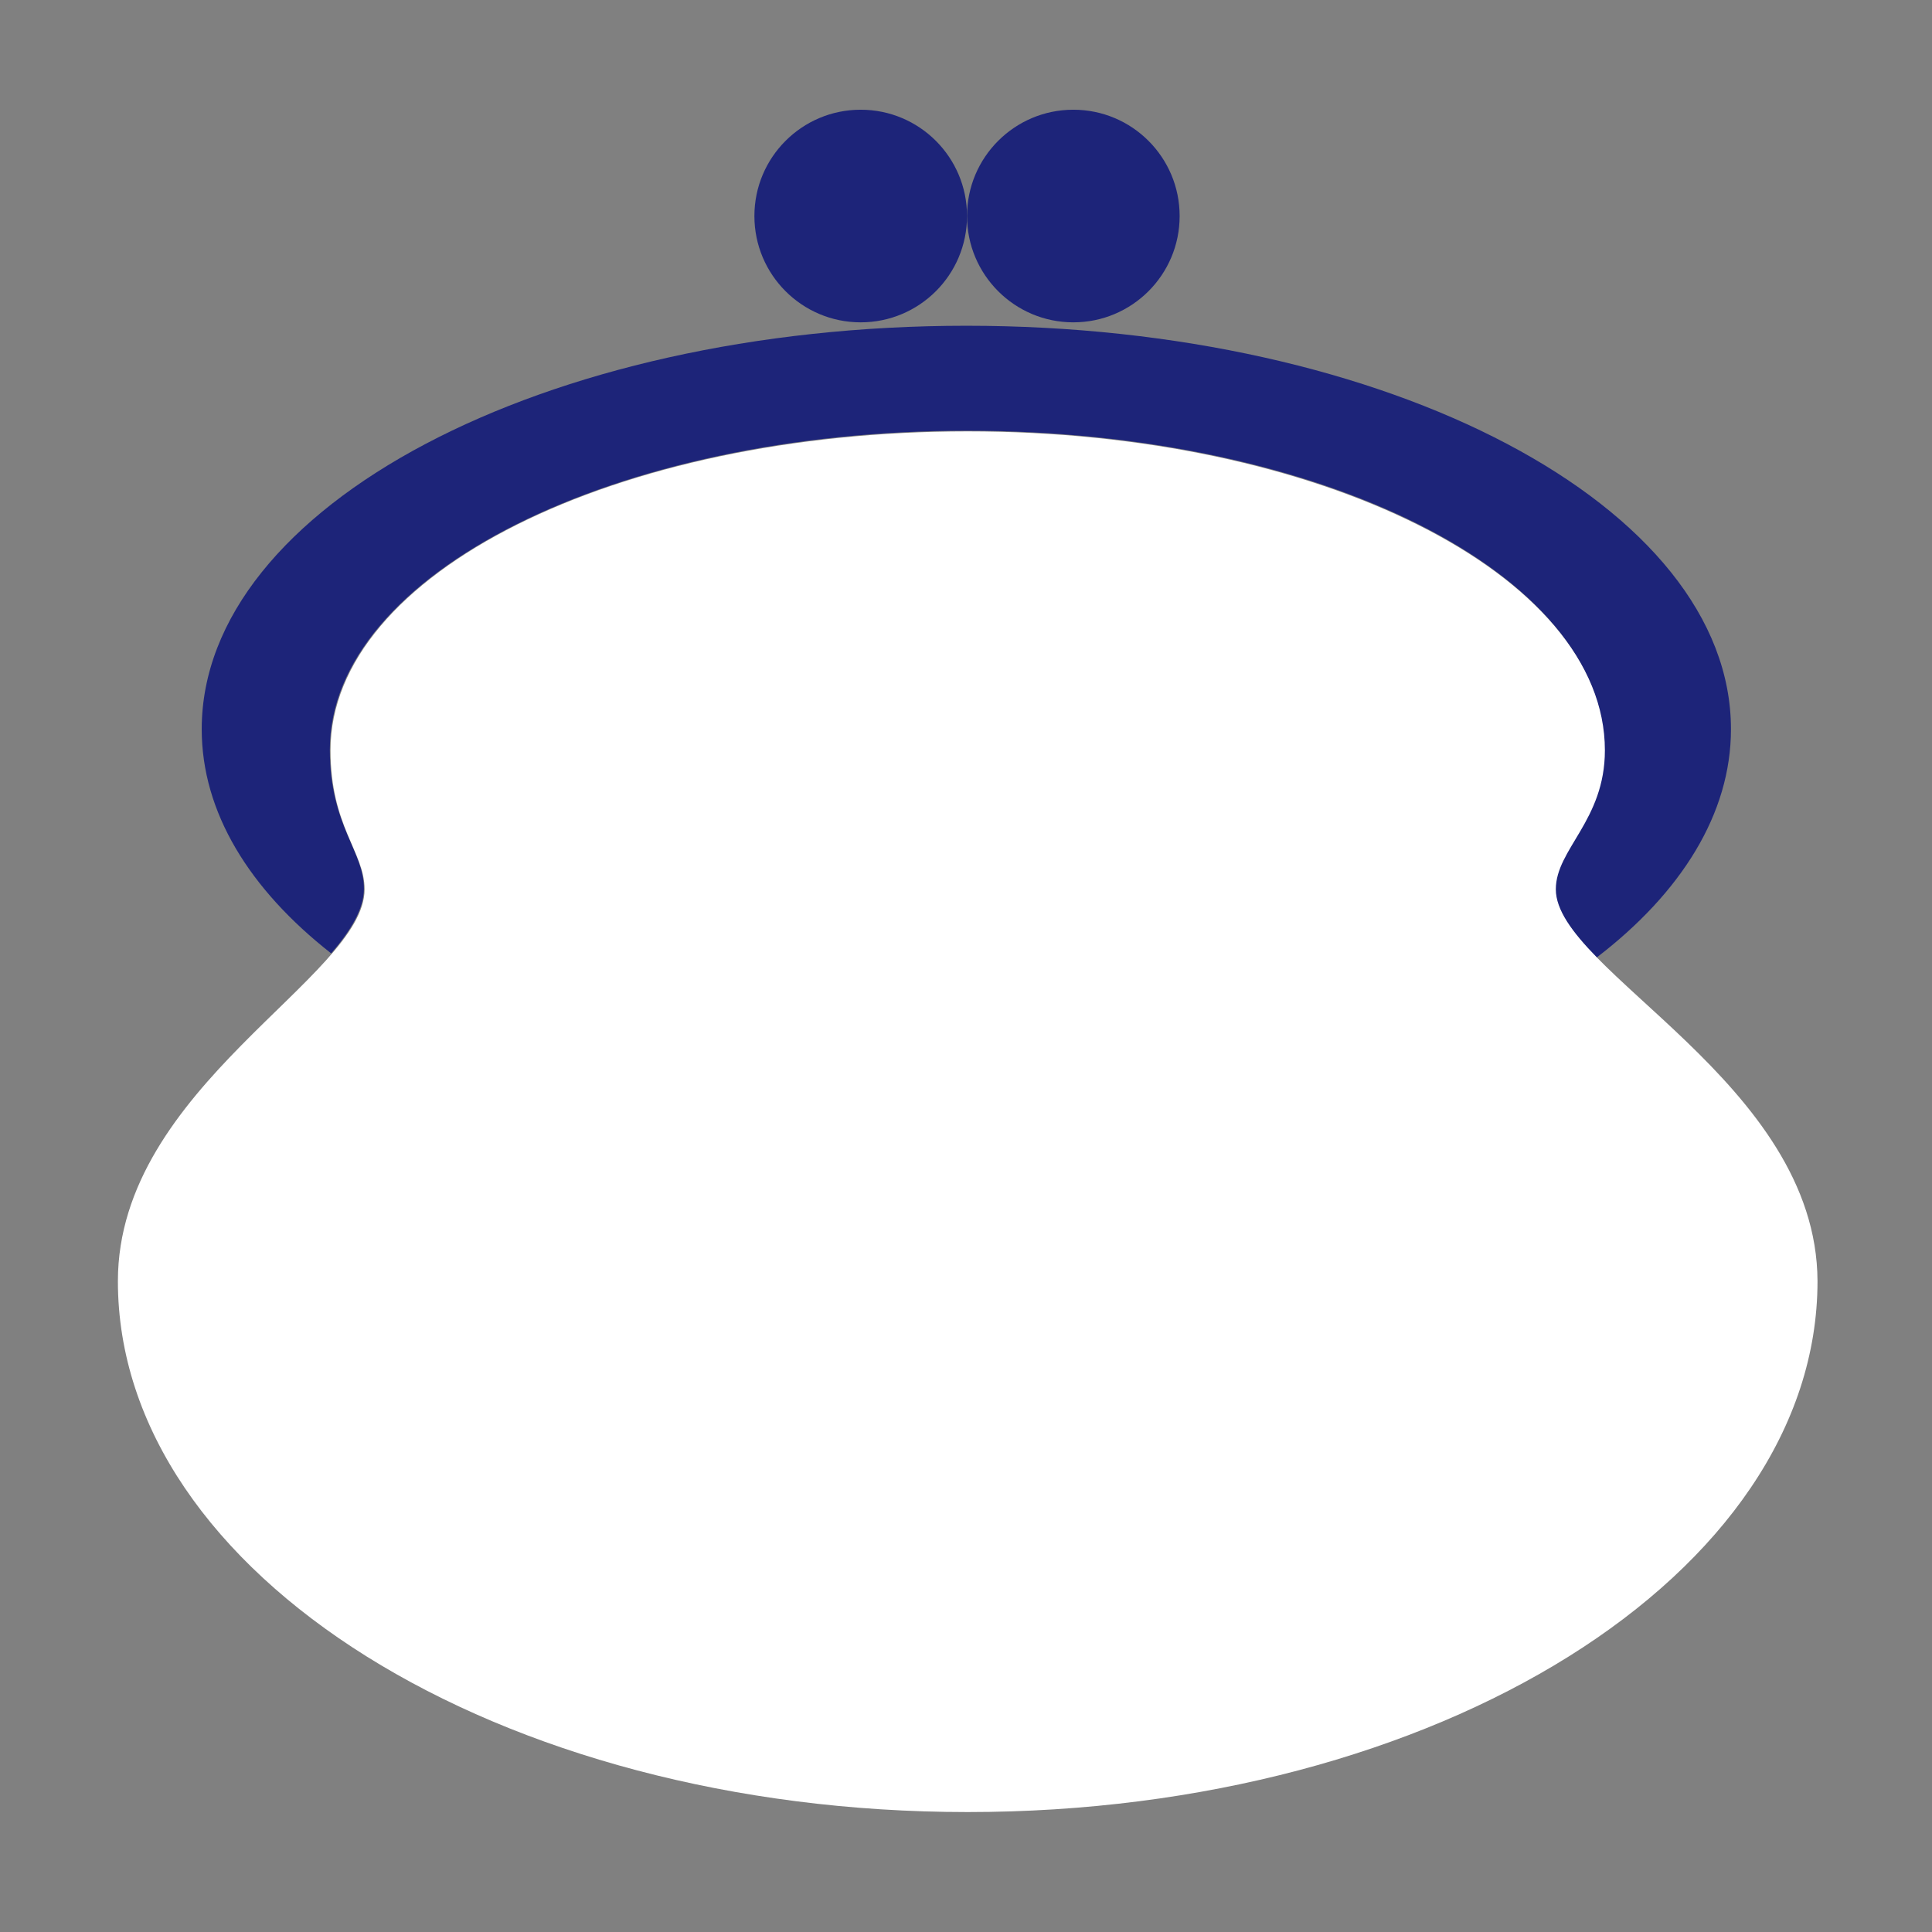
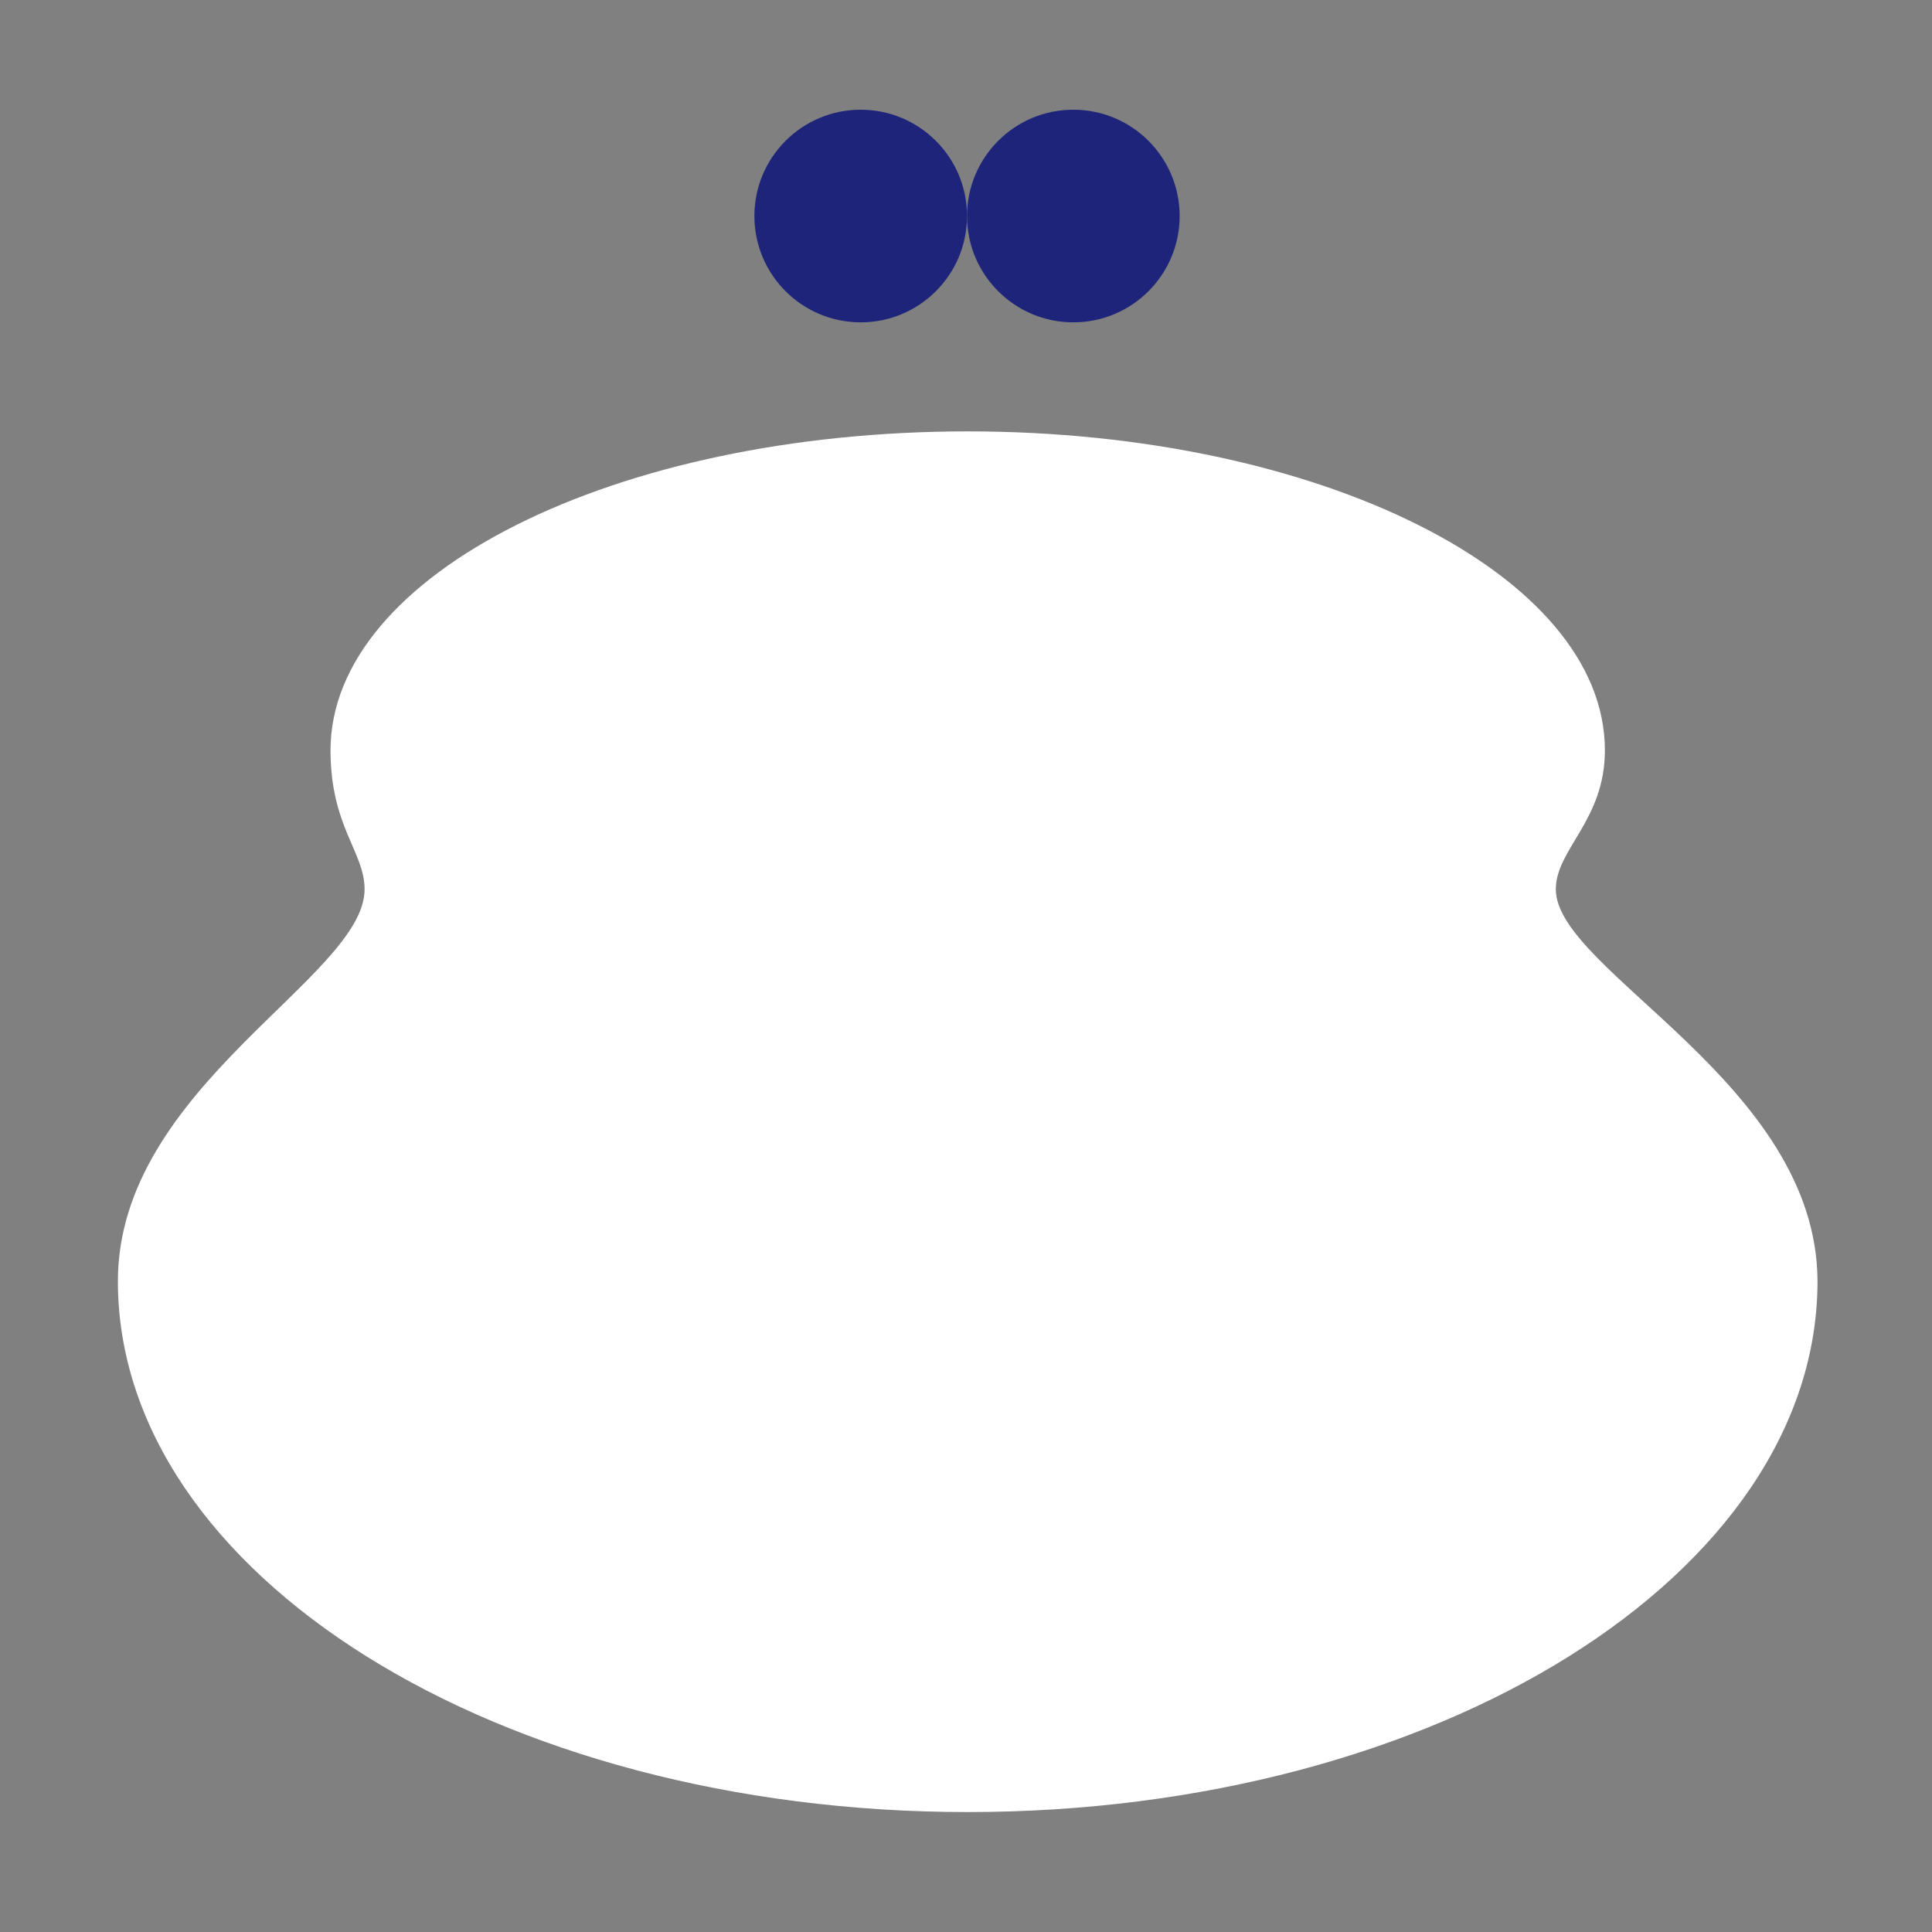
<svg xmlns="http://www.w3.org/2000/svg" version="1.1" id="Layer_1" x="0px" y="0px" viewBox="0 0 283.5 283.5" style="enable-background:new 0 0 283.5 283.5;" xml:space="preserve">
  <rect x="0" y="0" width="283.5" height="283.5" fill="#808080" stroke="none" />
  <style type="text/css">
	.st0{fill:#1D2479;}
	.st1{fill:#FFFFFF;}
</style>
-   <path class="st0" d="M48.6,139.9c2.9-3.4,4.8-6.5,4.8-9.5c0-5.6-5-9.2-5-20.4c0-25.8,41.9-46.8,93.5-46.8  c51.7,0,93.5,20.9,93.5,46.8c0,10.3-7.2,14.6-7.2,20.4c0,3,2.4,6.4,6.1,10.1C246.7,131,254,119.4,254,107  c0-32.7-50.2-59.2-112.2-59.2S29.6,74.3,29.6,107C29.6,119.2,36.6,130.5,48.6,139.9z" />
  <ellipse class="st0" cx="126.3" cy="31.7" rx="15.6" ry="15.6" />
  <ellipse class="st0" cx="157.5" cy="31.7" rx="15.6" ry="15.6" />
  <path class="st1" d="M228.3,130.5c0-5.9,7.2-10.1,7.2-20.4c0-25.8-41.9-46.8-93.5-46.8c-51.7,0-93.5,20.9-93.5,46.8  c0,11.2,5,14.9,5,20.4c0,12.9-36.2,29-36.2,57.5c0,43,55.8,77.9,124.7,77.9S266.7,231,266.7,188  C266.6,158.9,228.3,142.5,228.3,130.5z" />
</svg>